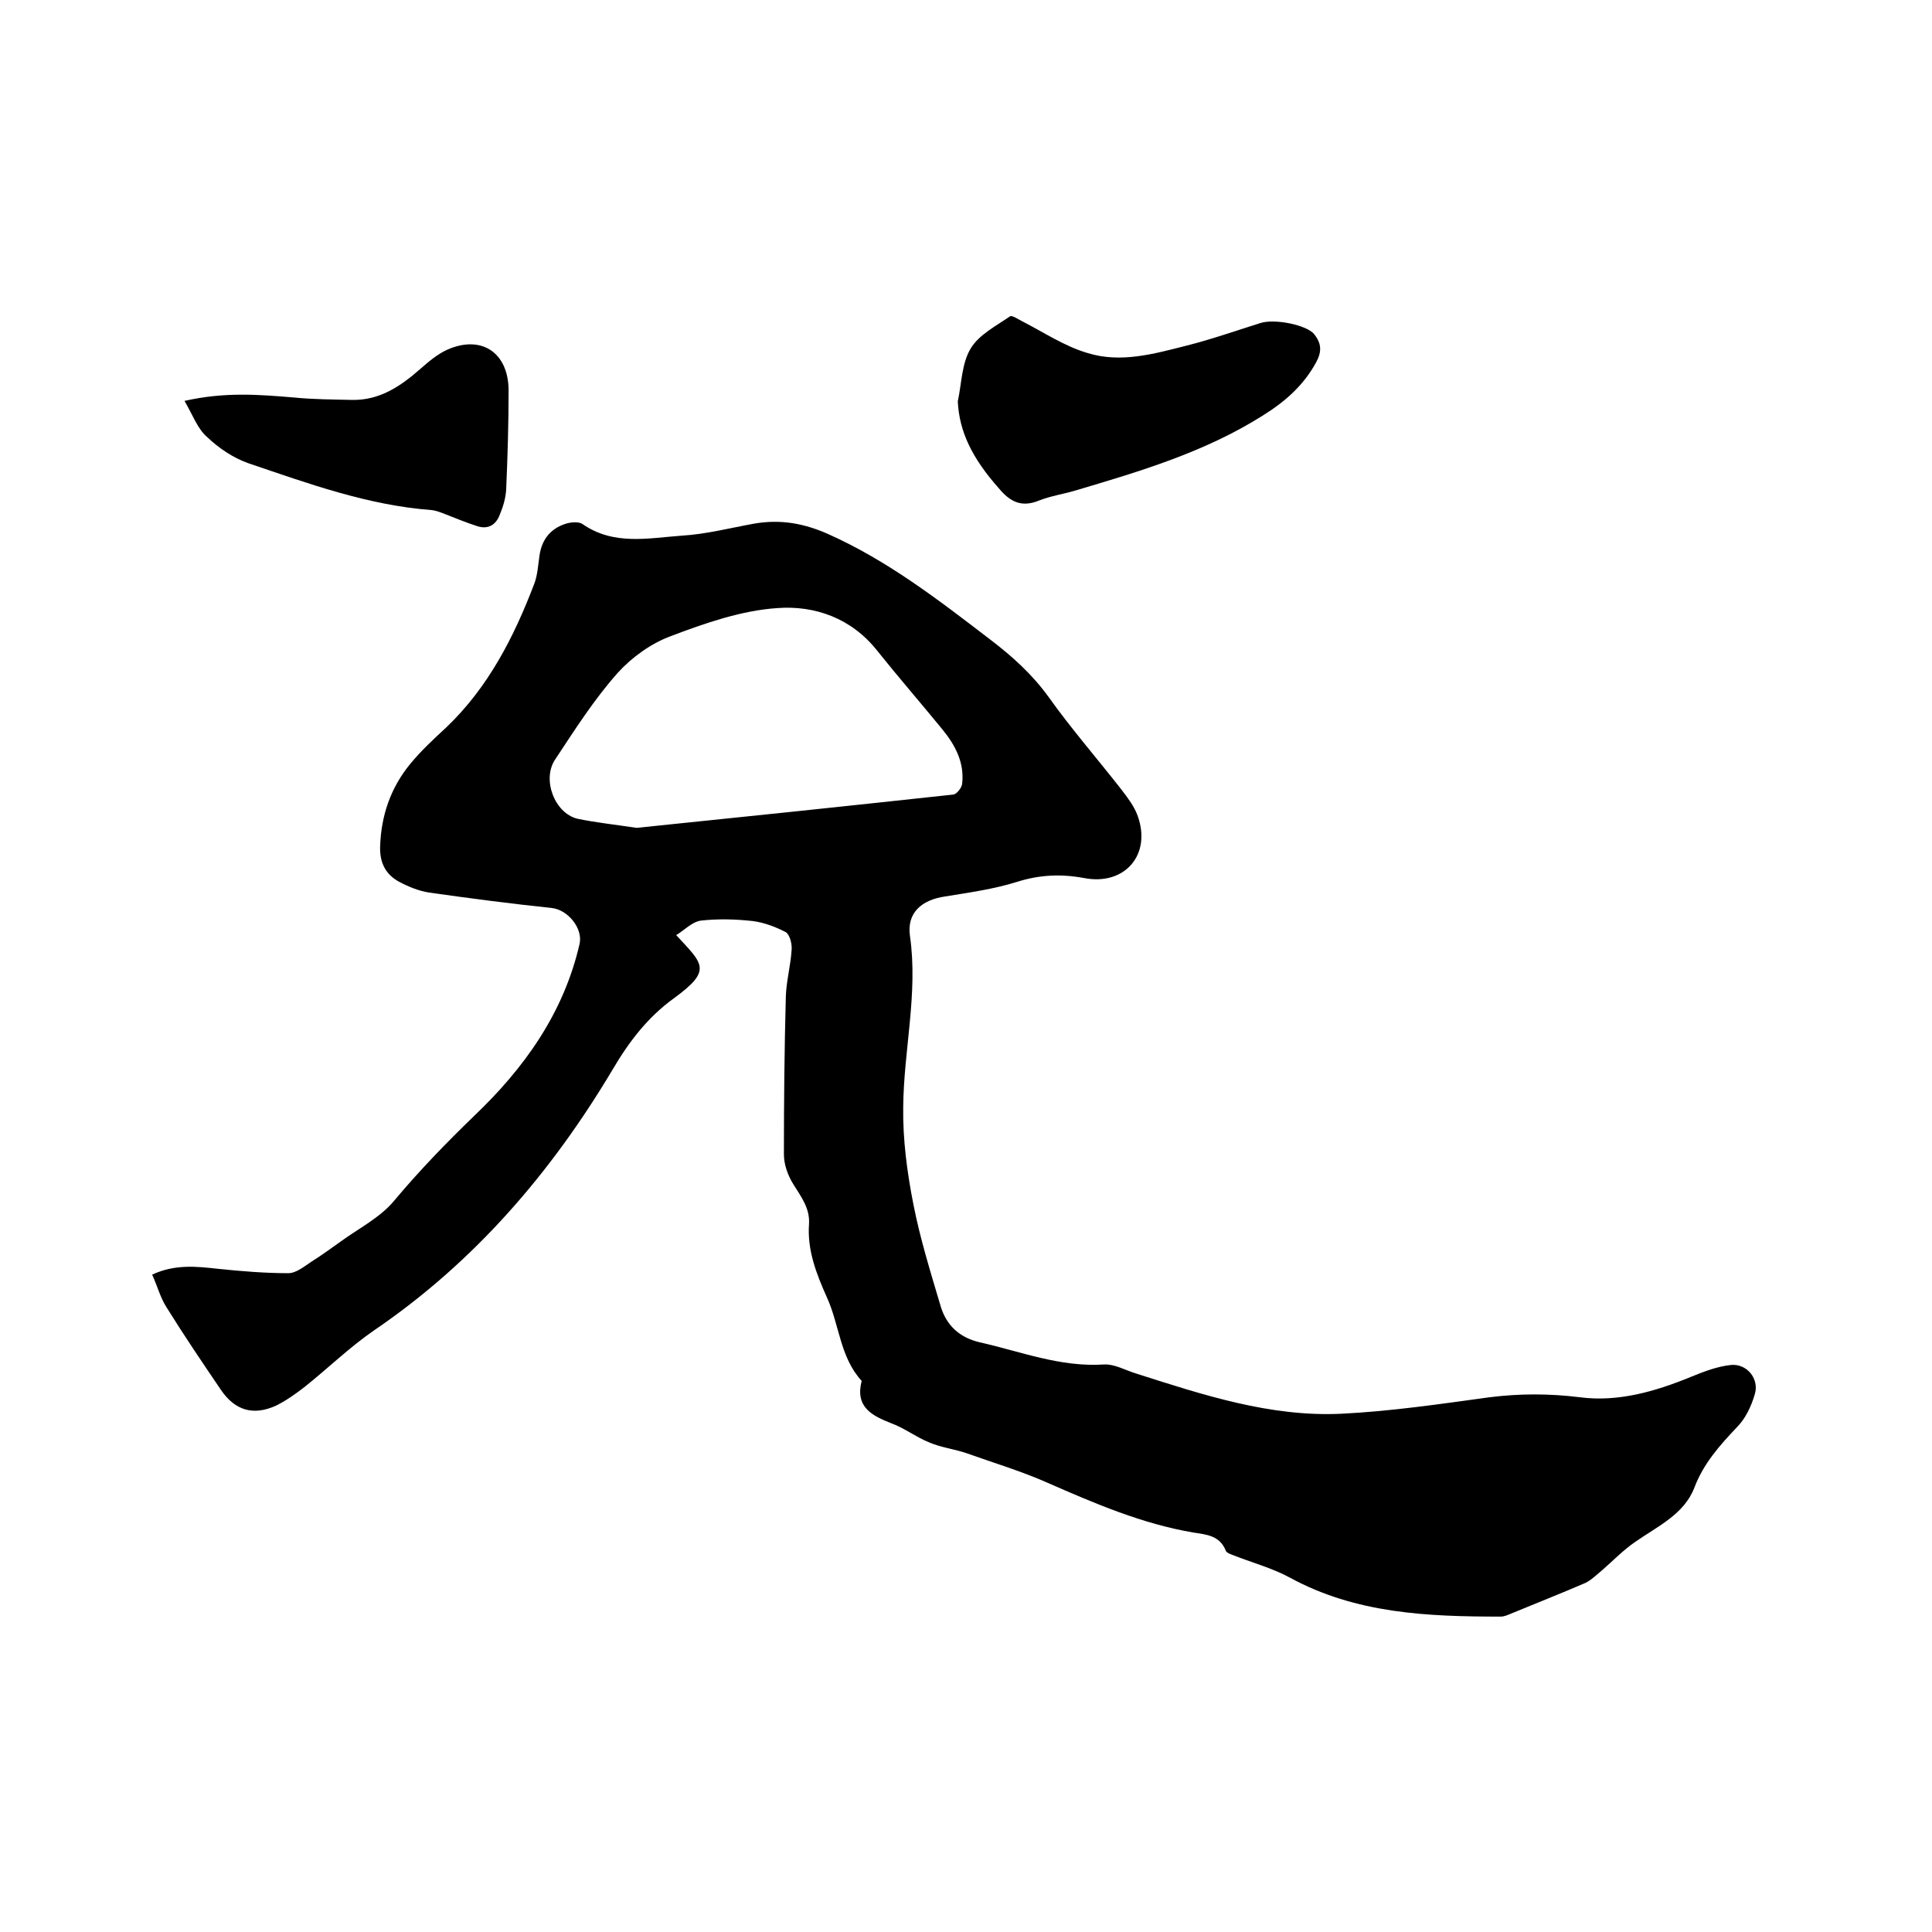
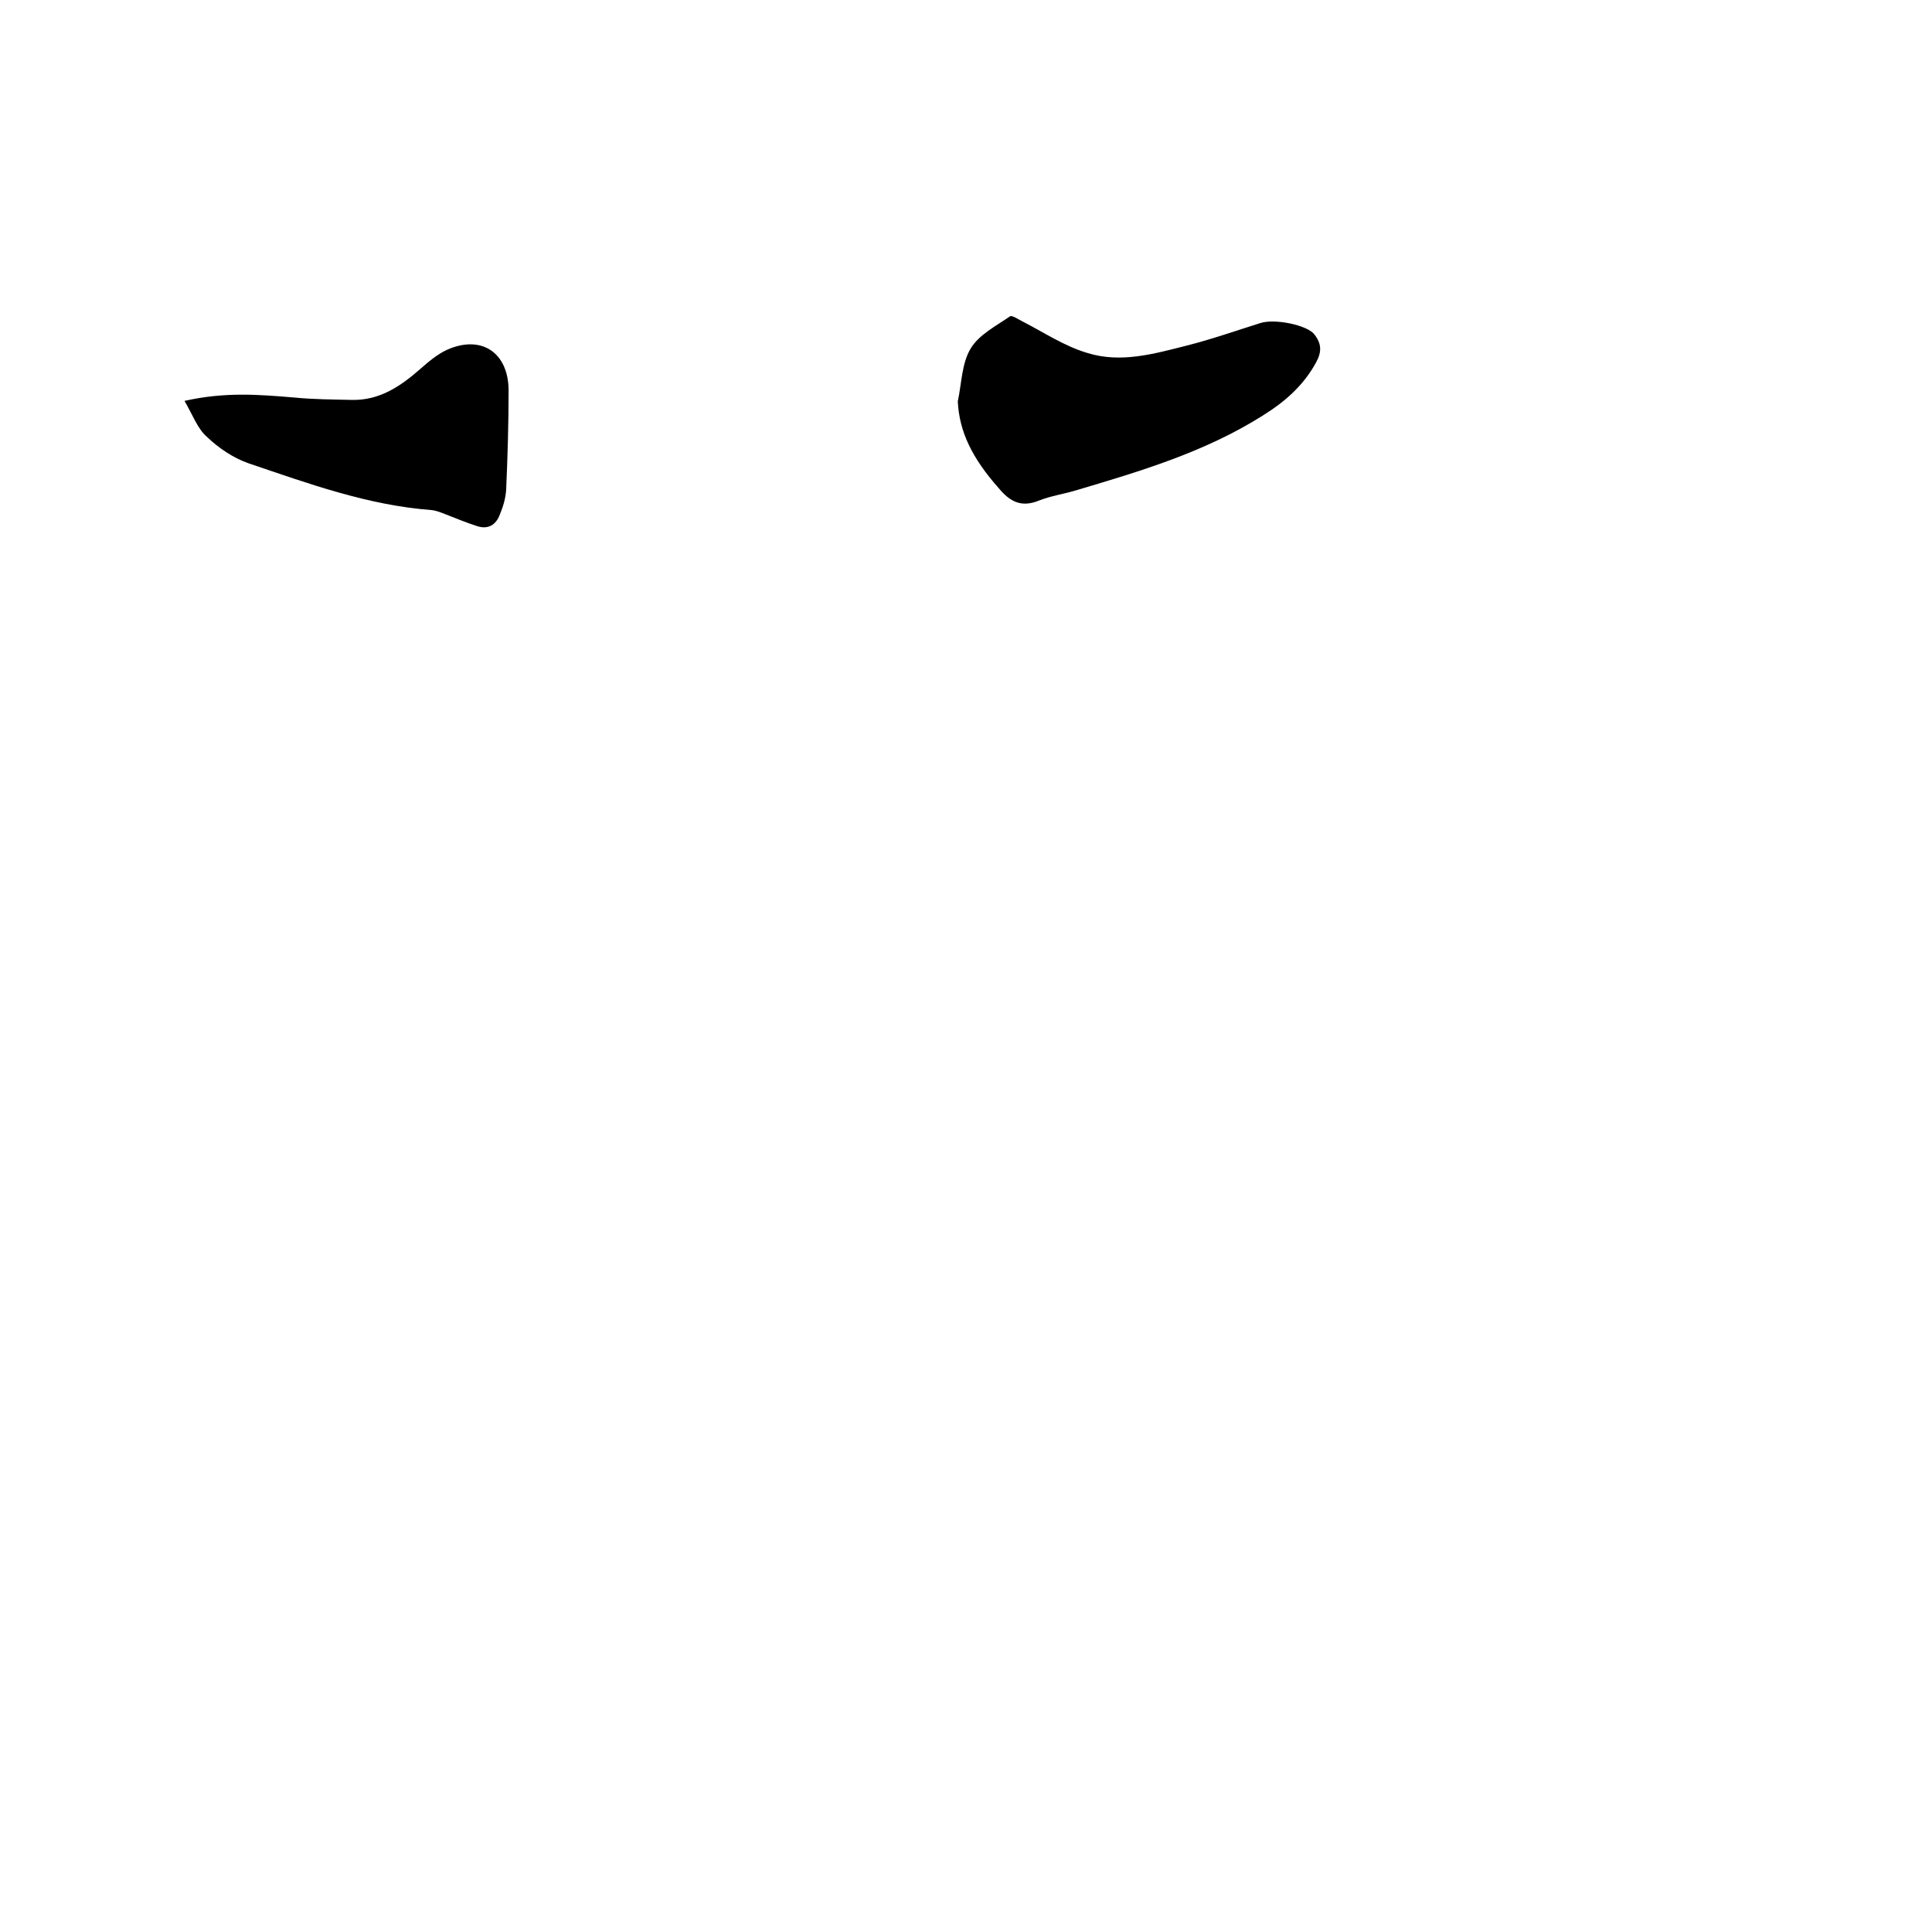
<svg xmlns="http://www.w3.org/2000/svg" enable-background="new 0 0 400 400" viewBox="0 0 400 400">
-   <path d="m140 193.6c5.5 6 7.6 7.2-.5 13.1-5.4 3.9-9.3 9-12.7 14.8-12.7 21.3-28.6 39.8-49.3 53.9-5.1 3.5-9.6 7.9-14.5 11.8-1.8 1.4-3.8 2.8-5.8 3.8-4.8 2.2-8.6 1-11.5-3.3-3.8-5.6-7.6-11.2-11.2-17-1.3-2-1.9-4.4-3-6.8 4.7-2.2 9.2-1.7 13.7-1.2 4.8.5 9.7.9 14.5.9 1.6 0 3.3-1.4 4.8-2.4 2.1-1.3 4.1-2.8 6.1-4.2 3.7-2.7 8.1-4.9 11-8.4 5.2-6.2 10.7-11.9 16.5-17.5 10.4-9.9 18.6-21.3 21.9-35.7.7-3.2-2.4-7-5.7-7.4-8.5-.9-17-2-25.4-3.2-2.1-.3-4.3-1.2-6.2-2.2-2.8-1.5-4.1-3.9-4-7.3.2-6.5 2.2-12.2 6.2-17.1 2.3-2.8 4.9-5.2 7.5-7.6 8.7-8.3 14-18.7 18.2-29.7.7-1.8.8-3.9 1.1-5.9.5-3.5 2.5-5.8 5.9-6.7.9-.2 2.3-.3 3 .2 6.5 4.5 13.6 2.9 20.6 2.4 5-.3 10-1.6 15-2.5 5.3-.9 10.1-.1 15.1 2.1 12.4 5.5 23 13.7 33.7 21.9 4.6 3.5 8.7 7.2 12.1 11.9 4.7 6.6 10.1 12.8 15.1 19.2 1.3 1.7 2.6 3.4 3.3 5.3 3 8.1-2.6 14.6-11 13-4.8-.9-9.3-.7-14 .8-4.8 1.5-9.9 2.2-14.8 3-4.9.7-8 3.4-7.3 8.2 1.7 11.9-1.3 23.6-1.4 35.4-.1 6.7.8 13.5 2.1 20.1 1.4 7.2 3.6 14.2 5.7 21.3 1.2 3.8 3.8 6.3 8 7.3 8.5 1.9 16.7 5.2 25.8 4.6 2.2-.1 4.4 1.2 6.7 1.9 13.8 4.4 27.7 9 42.4 8.3 10.2-.5 20.4-2 30.6-3.4 6.3-.8 12.5-.8 18.9 0 7.8 1 15.5-1.2 22.8-4.2 2.7-1.1 5.5-2.2 8.4-2.5 3.3-.3 5.9 2.9 4.9 6.1-.7 2.4-1.9 5-3.7 6.8-3.6 3.8-6.9 7.5-8.8 12.5-2.1 5.5-7.6 8-12.2 11.2-2.5 1.7-4.6 3.9-6.9 5.9-1.1.9-2.2 2-3.4 2.6-5.1 2.2-10.4 4.3-15.5 6.4-.7.3-1.4.6-2.1.6-15.1 0-30-.6-43.7-8.1-3.7-2-7.9-3.1-11.9-4.7-.5-.2-1.1-.4-1.3-.8-1.2-3.2-4.1-3.4-6.7-3.8-10.6-1.8-20.4-6-30.2-10.3-5.4-2.4-11.1-4.1-16.7-6.1-2.6-.9-5.4-1.2-7.9-2.3-2.7-1.1-5-2.9-7.7-3.9-4.1-1.6-7.6-3.4-6.2-8.8-4.5-4.9-4.6-11.6-7.2-17.3-2.2-4.9-4.1-9.8-3.7-15.2.2-3.3-1.7-5.7-3.3-8.3-1.1-1.8-1.9-4-1.9-6.1 0-10.9.1-21.8.4-32.7.1-3.2 1-6.4 1.2-9.7.1-1.2-.4-3.1-1.2-3.6-2.1-1.1-4.5-2-6.8-2.3-3.6-.4-7.2-.5-10.8-.1-1.9.3-3.4 2-5.1 3zm-8.2-22.2c21.5-2.2 43.5-4.5 65.6-6.9.7-.1 1.7-1.4 1.8-2.2.5-4.4-1.4-8-4.1-11.3-4.5-5.5-9.1-10.8-13.5-16.3-5.3-6.7-12.9-9.4-20.7-8.8-7.4.5-14.9 3.1-22 5.8-4.1 1.5-8.1 4.4-11 7.6-4.9 5.5-8.9 11.8-13 18-2.7 4.1-.1 11 4.6 12.2 3.8.8 7.7 1.2 12.3 1.9z" />
  <path d="m198.3 83.1c.8-3.7.8-7.9 2.7-11 1.7-2.8 5.2-4.6 8.1-6.6.4-.3 1.7.6 2.5 1 4.5 2.3 8.8 5.2 13.6 6.6 6.8 2.1 13.6.2 20.3-1.5 5.2-1.3 10.3-3.1 15.4-4.7 3-1 9.7.4 11.2 2.3s1.6 3.6.4 5.8c-2.6 4.8-6.5 8.2-11 11-12 7.6-25.5 11.6-39 15.6-2.4.7-5 1.1-7.3 2-3.6 1.5-6 .4-8.4-2.5-5.5-6.2-8.2-11.7-8.5-18z" />
  <path d="m38.2 83c8.4-1.9 15.5-1.3 22.7-.7 4 .4 8 .4 12 .5 5.7.1 10-2.8 14.1-6.4 1.7-1.5 3.6-3.1 5.6-4 7-3.1 12.6.5 12.7 8.3 0 6.9-.2 13.7-.5 20.6-.1 1.8-.6 3.5-1.3 5.2-.8 2.2-2.5 3.2-4.8 2.4-2.2-.7-4.3-1.6-6.4-2.4-1-.4-2-.8-3-.9-13.2-1-25.5-5.5-37.9-9.7-3.1-1.1-6.1-3.1-8.5-5.4-2-1.7-3-4.6-4.7-7.5z" />
</svg>